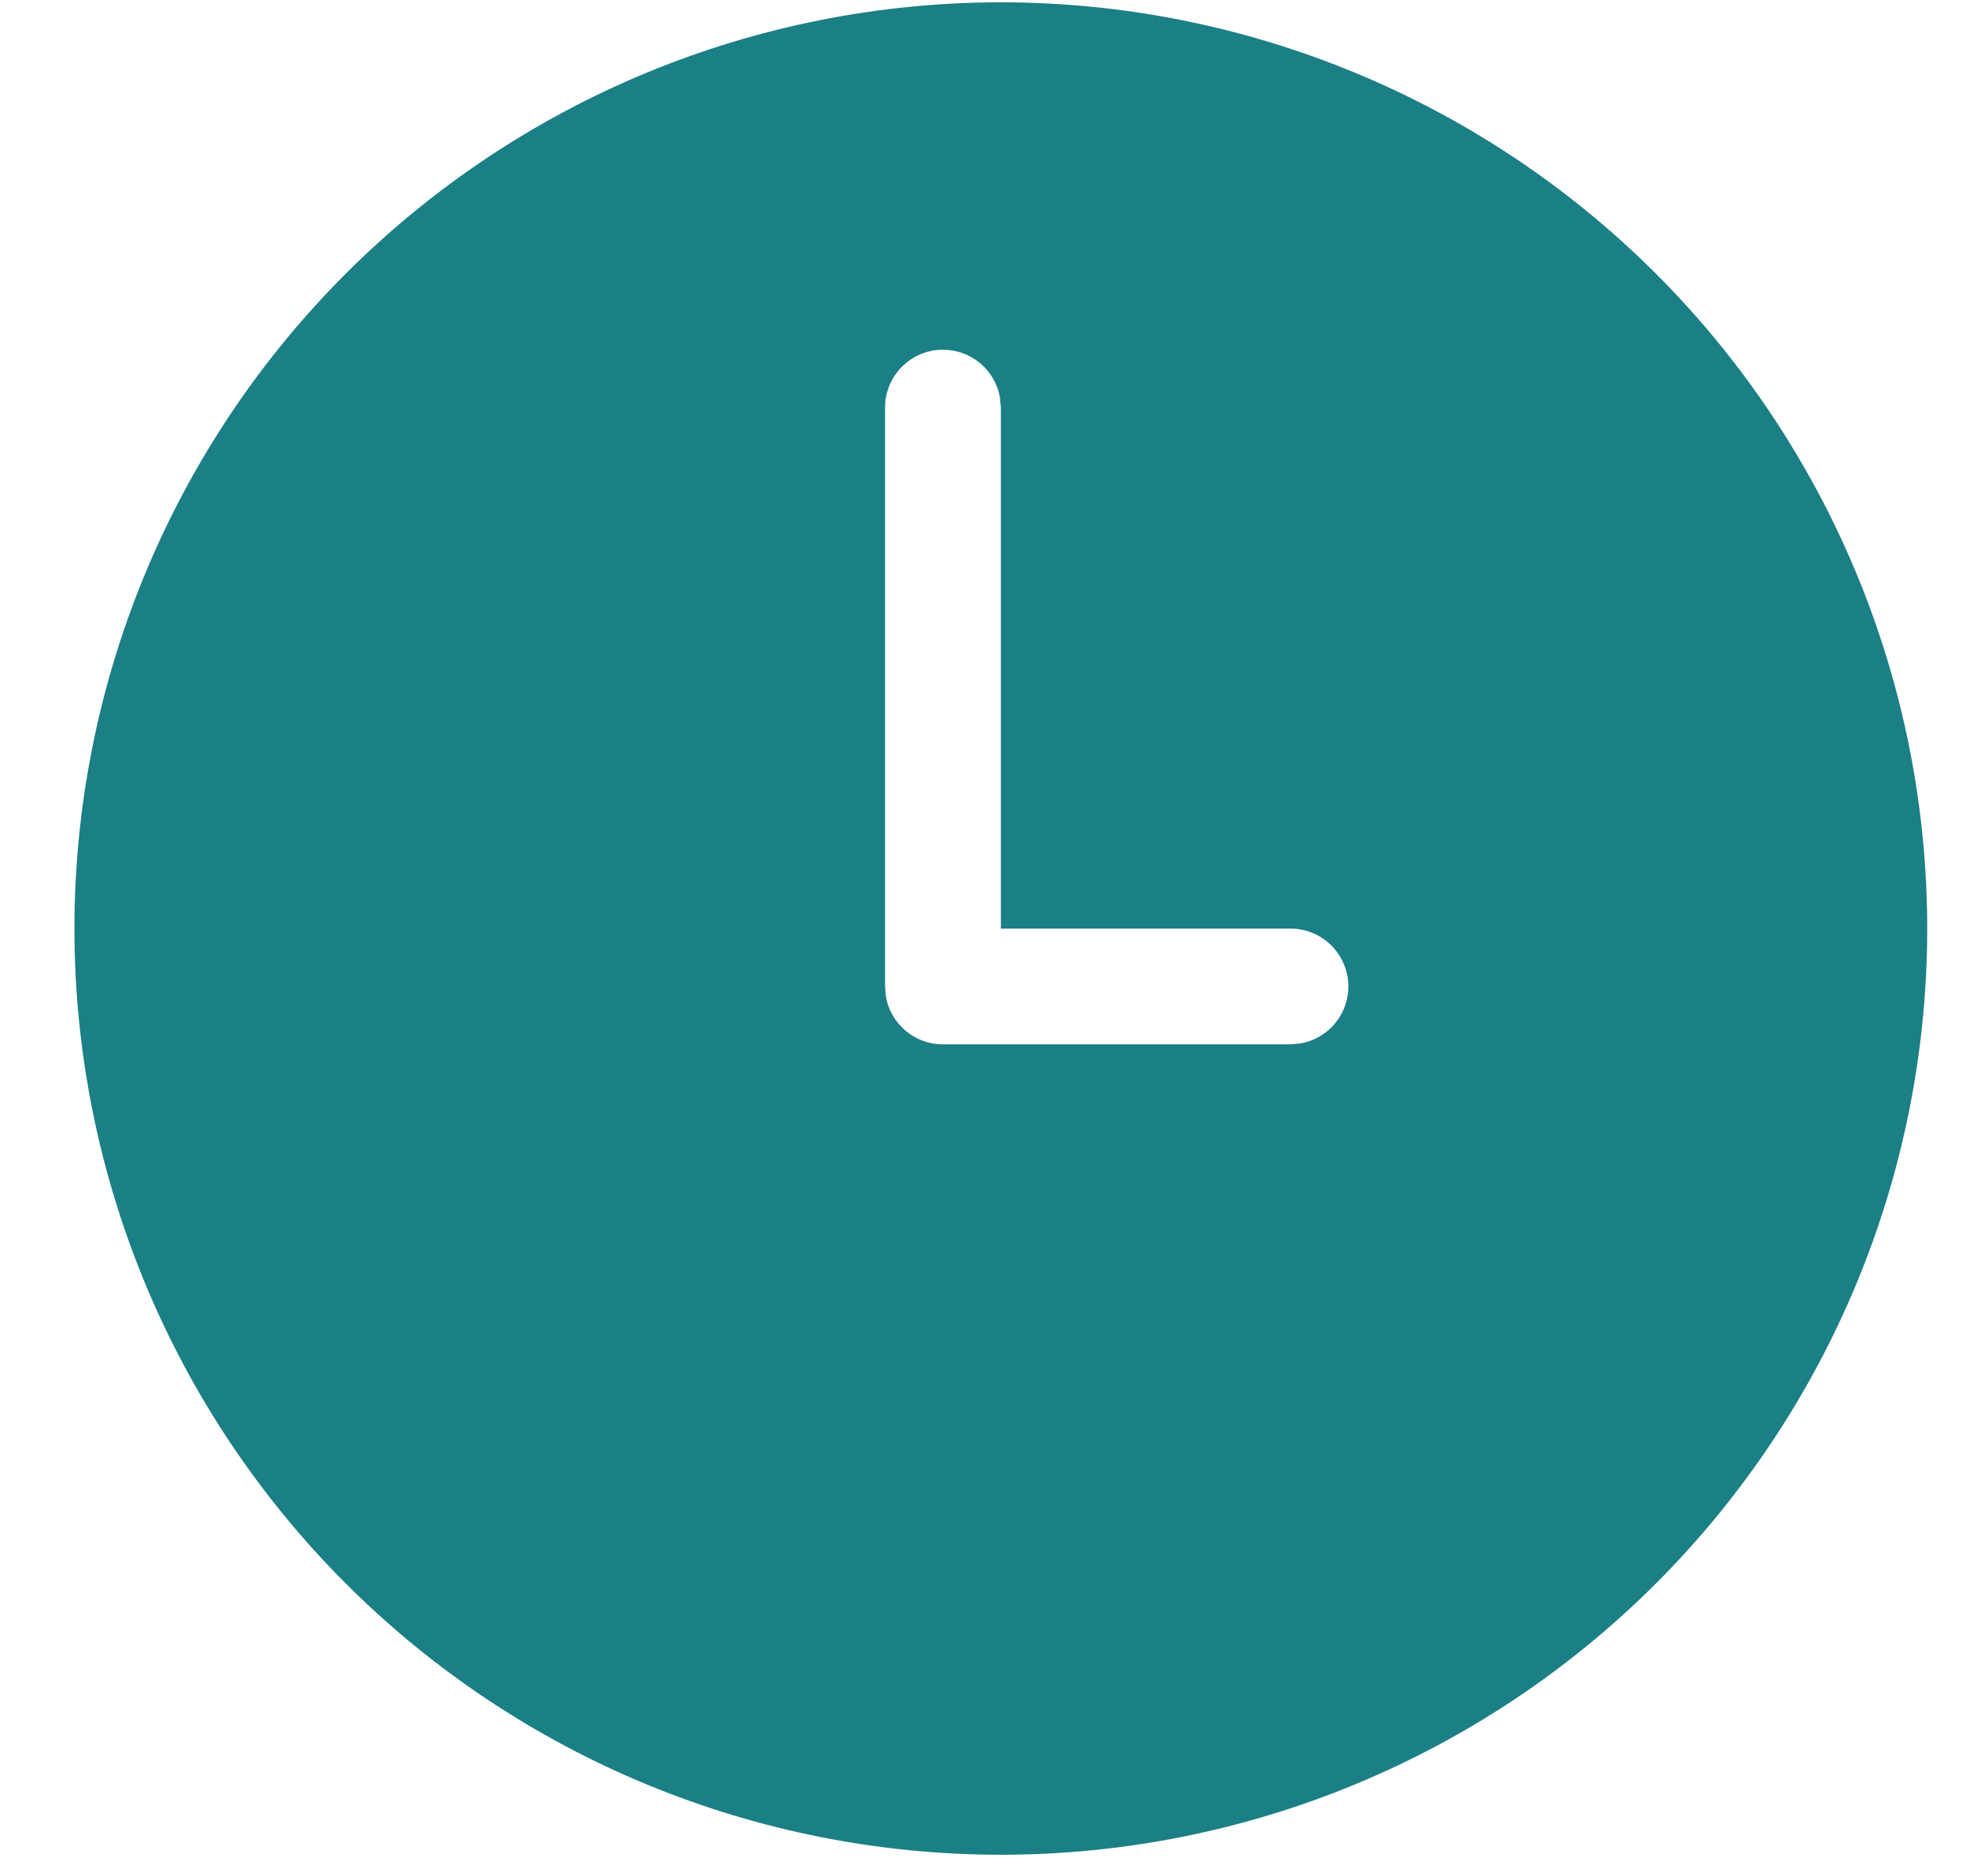
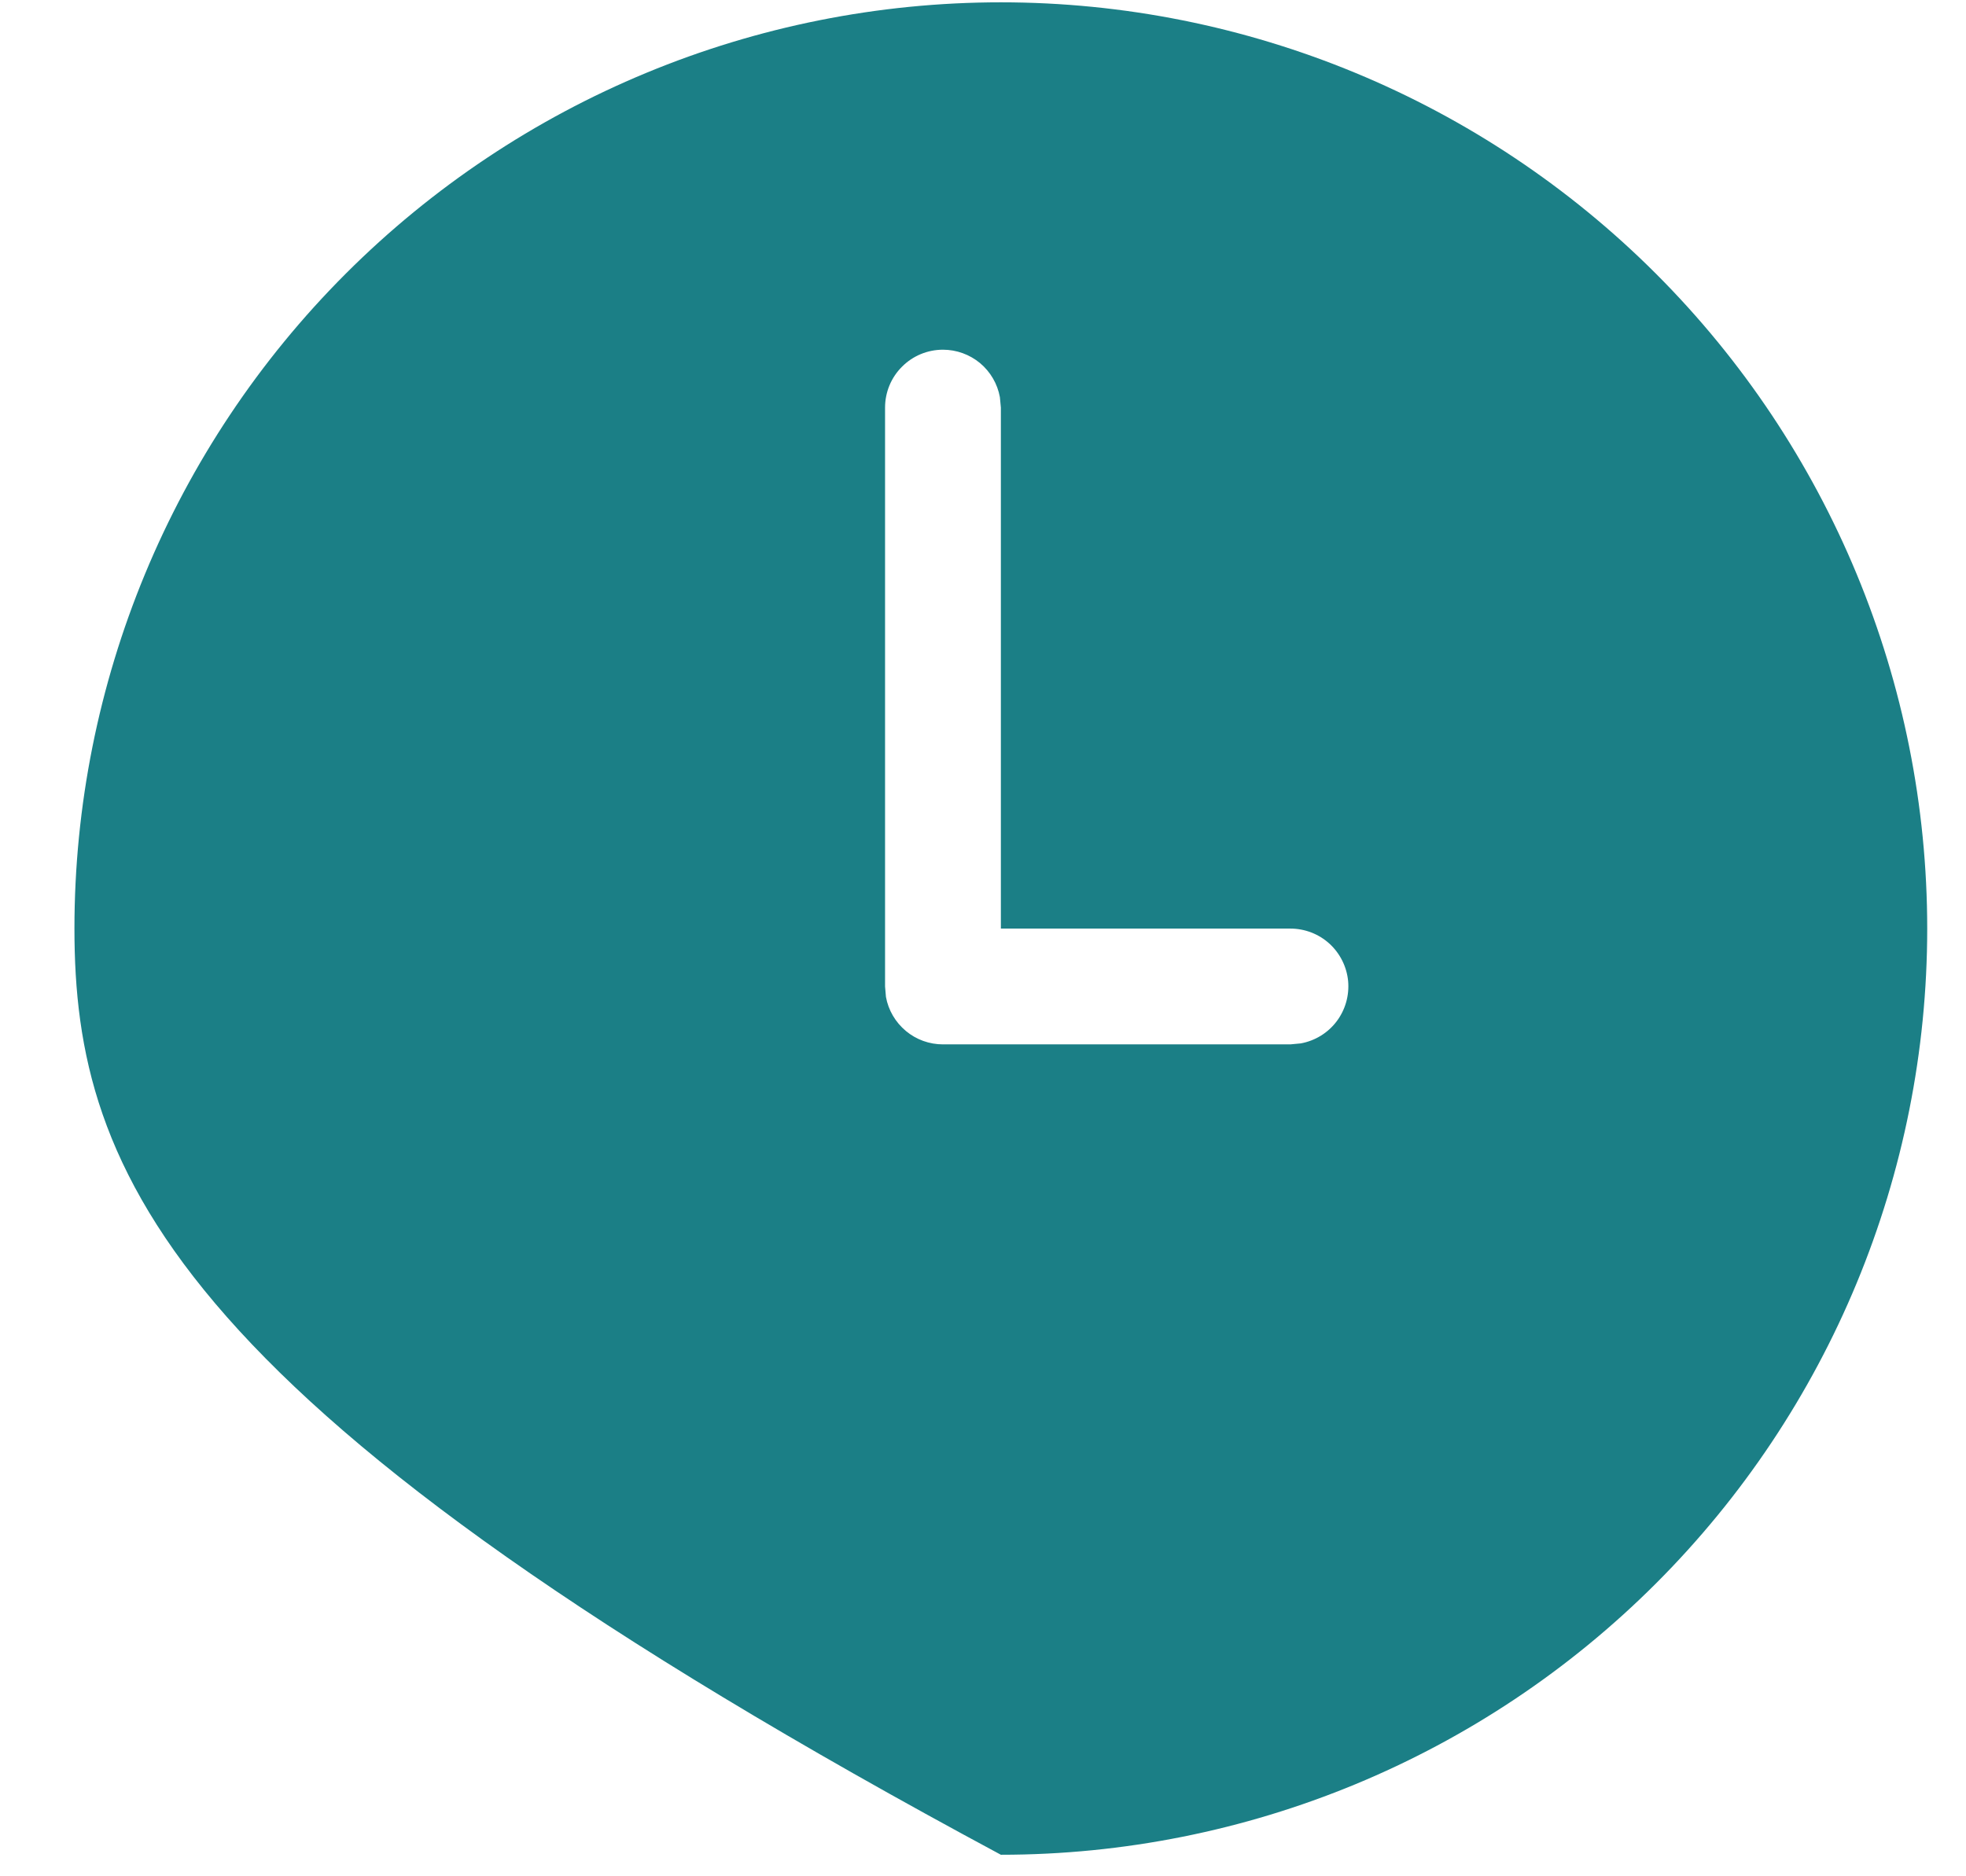
<svg xmlns="http://www.w3.org/2000/svg" width="22" height="21" viewBox="0 0 22 21" fill="none">
-   <path d="M11.2 0.026C13.949 0.026 16.586 1.119 18.53 3.063C20.474 5.007 21.566 7.644 21.566 10.393C21.566 13.142 20.474 15.779 18.53 17.723C16.586 19.667 13.949 20.759 11.2 20.759C8.45 20.759 5.813 19.667 3.869 17.723C1.925 15.779 0.833 13.142 0.833 10.393C0.833 7.644 1.925 5.007 3.869 3.063C5.813 1.119 8.45 0.026 11.2 0.026ZM10.552 3.914C10.38 3.914 10.215 3.982 10.094 4.104C9.972 4.225 9.904 4.39 9.904 4.562V11.041L9.914 11.158C9.941 11.307 10.02 11.441 10.137 11.539C10.253 11.636 10.4 11.689 10.552 11.689H14.439L14.556 11.678C14.715 11.649 14.858 11.562 14.956 11.433C15.054 11.304 15.1 11.143 15.086 10.982C15.071 10.821 14.996 10.671 14.877 10.562C14.757 10.453 14.601 10.393 14.439 10.393H11.2V4.562L11.189 4.445C11.162 4.296 11.083 4.161 10.967 4.064C10.85 3.967 10.703 3.914 10.552 3.914Z" fill="#1B7F86" />
+   <path d="M11.2 0.026C13.949 0.026 16.586 1.119 18.53 3.063C20.474 5.007 21.566 7.644 21.566 10.393C21.566 13.142 20.474 15.779 18.53 17.723C16.586 19.667 13.949 20.759 11.2 20.759C1.925 15.779 0.833 13.142 0.833 10.393C0.833 7.644 1.925 5.007 3.869 3.063C5.813 1.119 8.45 0.026 11.2 0.026ZM10.552 3.914C10.38 3.914 10.215 3.982 10.094 4.104C9.972 4.225 9.904 4.39 9.904 4.562V11.041L9.914 11.158C9.941 11.307 10.02 11.441 10.137 11.539C10.253 11.636 10.4 11.689 10.552 11.689H14.439L14.556 11.678C14.715 11.649 14.858 11.562 14.956 11.433C15.054 11.304 15.1 11.143 15.086 10.982C15.071 10.821 14.996 10.671 14.877 10.562C14.757 10.453 14.601 10.393 14.439 10.393H11.2V4.562L11.189 4.445C11.162 4.296 11.083 4.161 10.967 4.064C10.85 3.967 10.703 3.914 10.552 3.914Z" fill="#1B7F86" />
</svg>